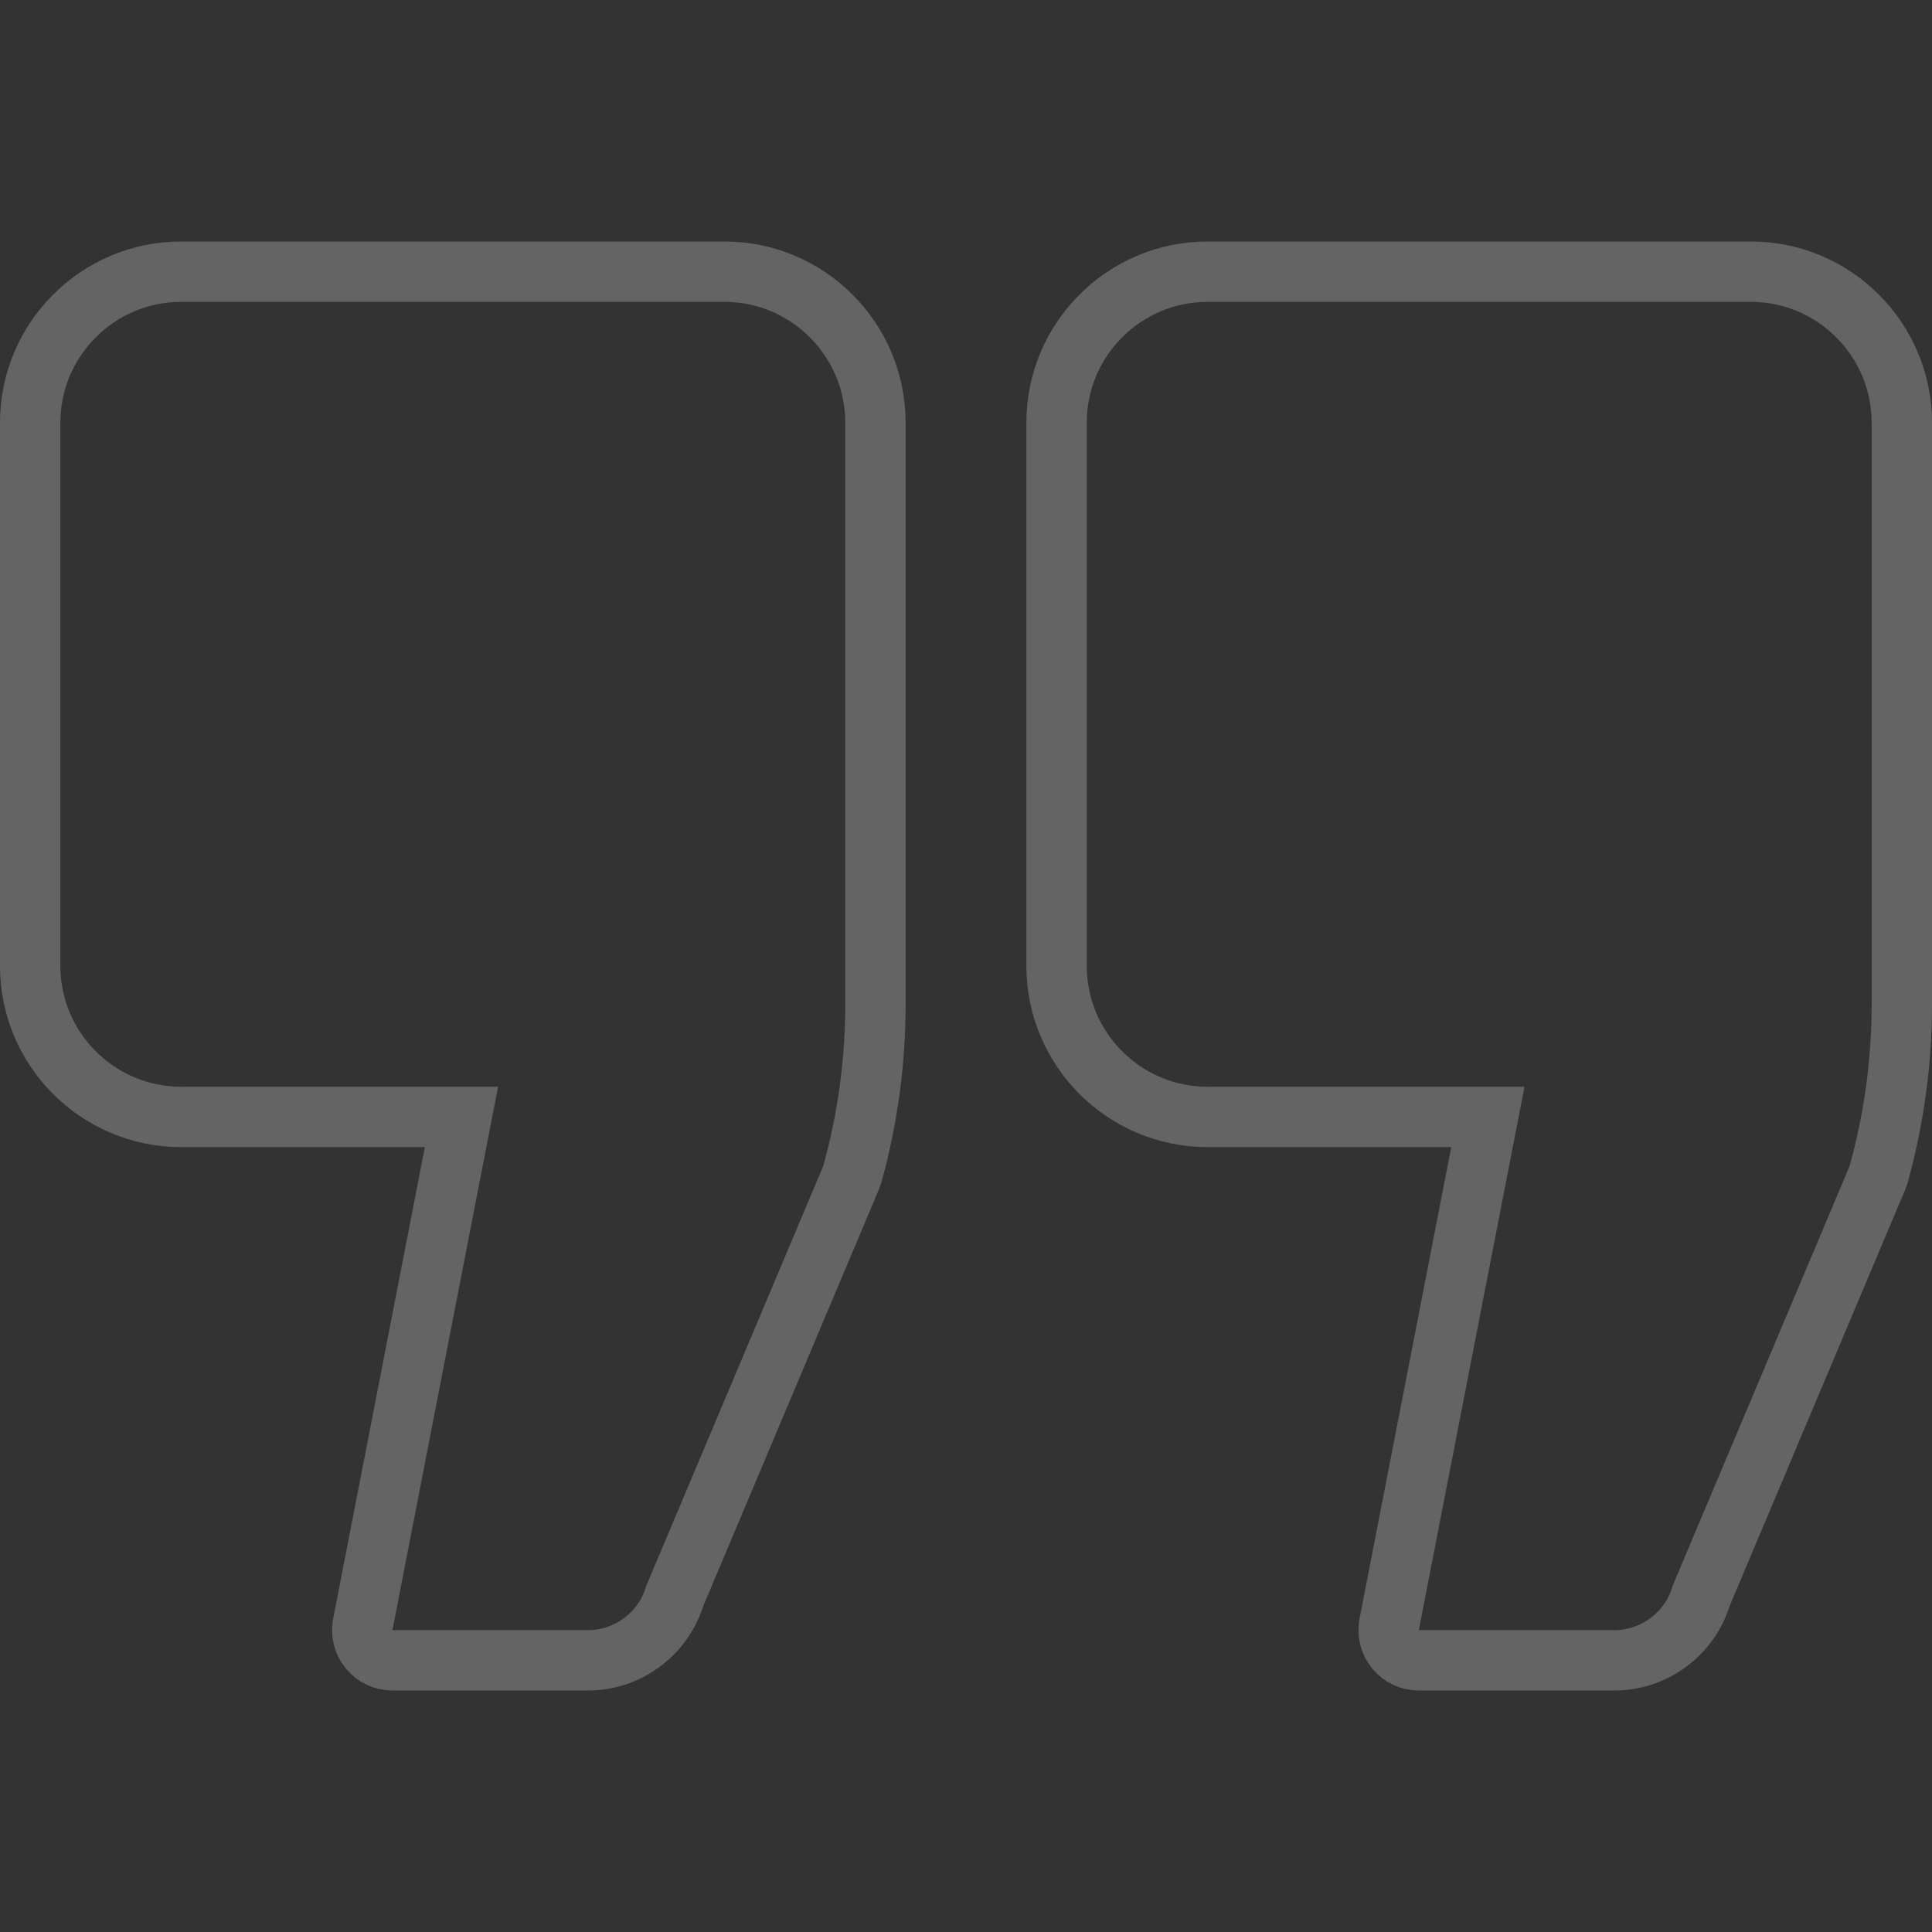
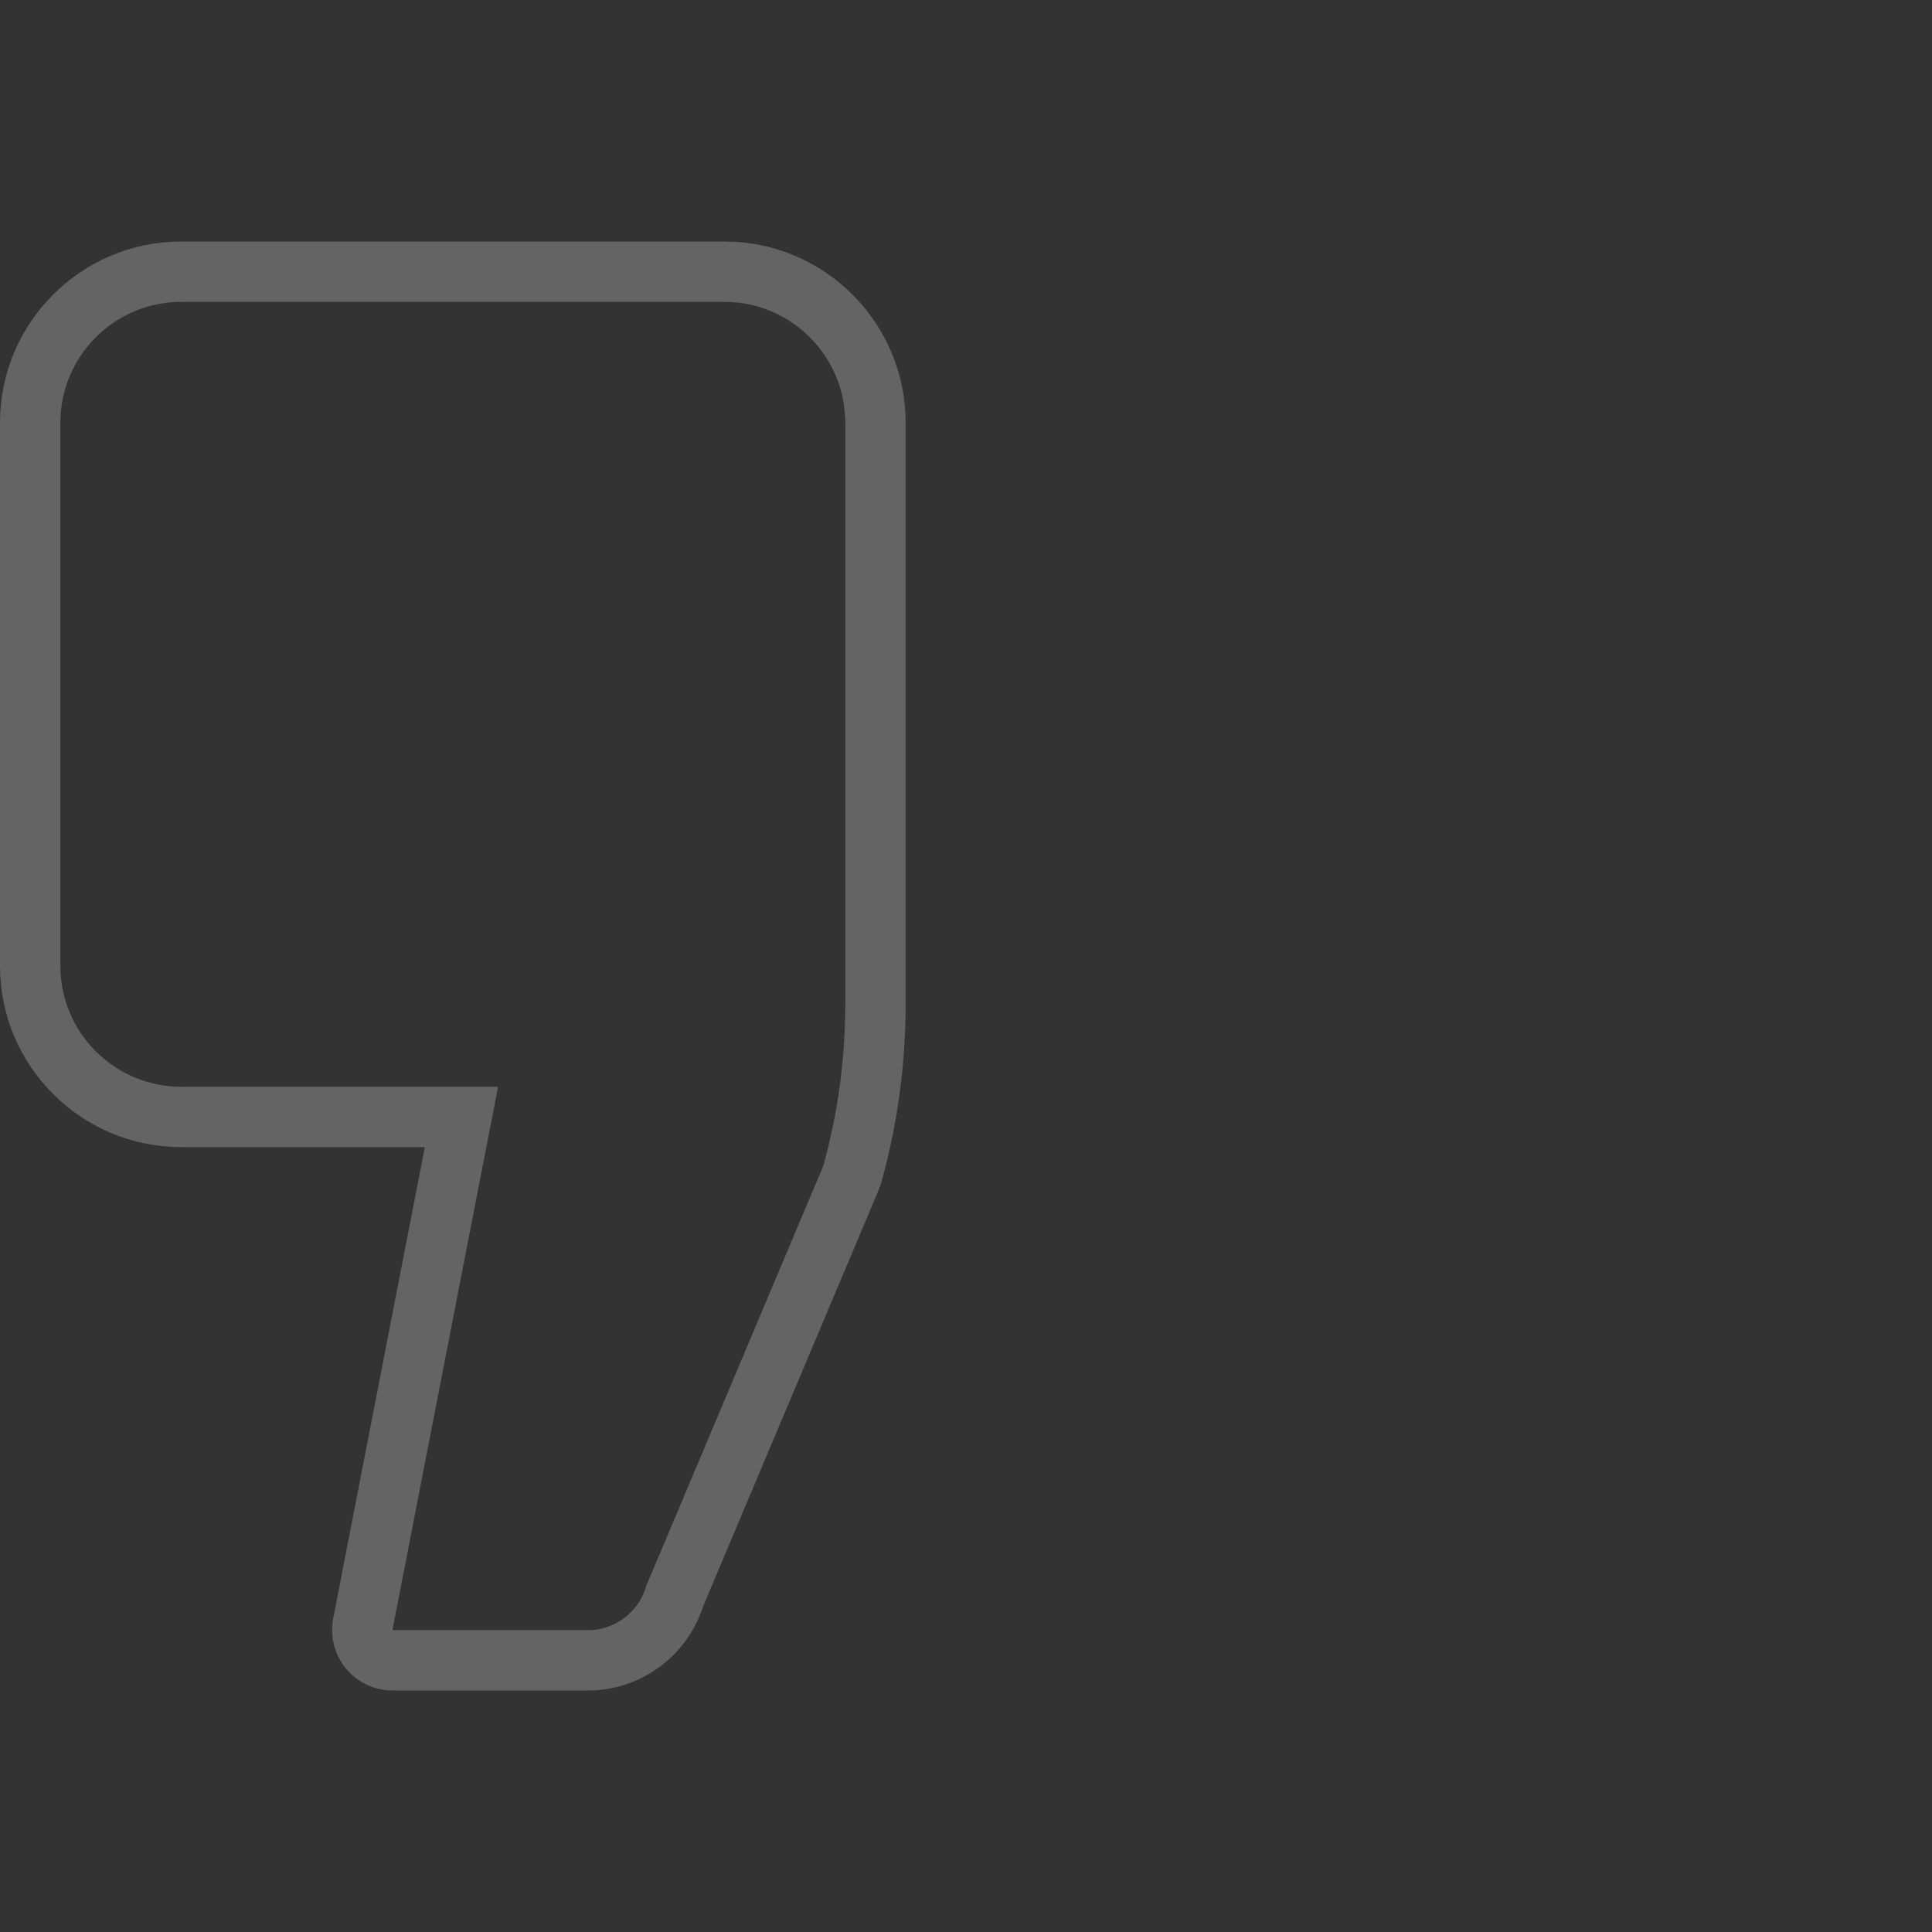
<svg xmlns="http://www.w3.org/2000/svg" width="48" height="48" viewBox="0 0 48 48" fill="none">
  <rect x="0" y="0" width="48" height="48" fill="#333333" stroke="none" />
  <path d="M4.5 6.75H18C20.067 6.75 21.75 8.433 21.75 10.5V24.955C21.75 26.381 21.557 27.8 21.176 29.171L21.175 29.174C21.167 29.202 21.156 29.231 21.144 29.262L16.777 39.62L16.764 39.65L16.754 39.683C16.458 40.609 15.586 41.25 14.609 41.25H9.75C9.526 41.25 9.314 41.15 9.172 40.977C9.029 40.805 8.971 40.577 9.014 40.357V40.356L11.291 28.644L11.465 27.75H4.5C2.433 27.75 0.75 26.067 0.75 24V10.5C0.75 8.433 2.433 6.75 4.5 6.75Z" stroke="white" stroke-opacity="0.24" stroke-width="1.5" />
-   <path d="M30 6.75H43.5C45.567 6.75 47.25 8.433 47.25 10.5V24.955C47.25 26.377 47.057 27.794 46.677 29.165C46.666 29.204 46.654 29.235 46.644 29.262L42.277 39.619L42.264 39.65L42.254 39.683C41.959 40.609 41.088 41.25 40.11 41.25H35.25C35.025 41.25 34.813 41.15 34.672 40.978L34.671 40.977C34.528 40.804 34.471 40.578 34.514 40.358V40.356L36.792 28.644L36.966 27.75H30C27.933 27.75 26.25 26.067 26.25 24V10.5C26.25 8.433 27.933 6.75 30 6.75Z" stroke="white" stroke-opacity="0.24" stroke-width="1.5" />
</svg>